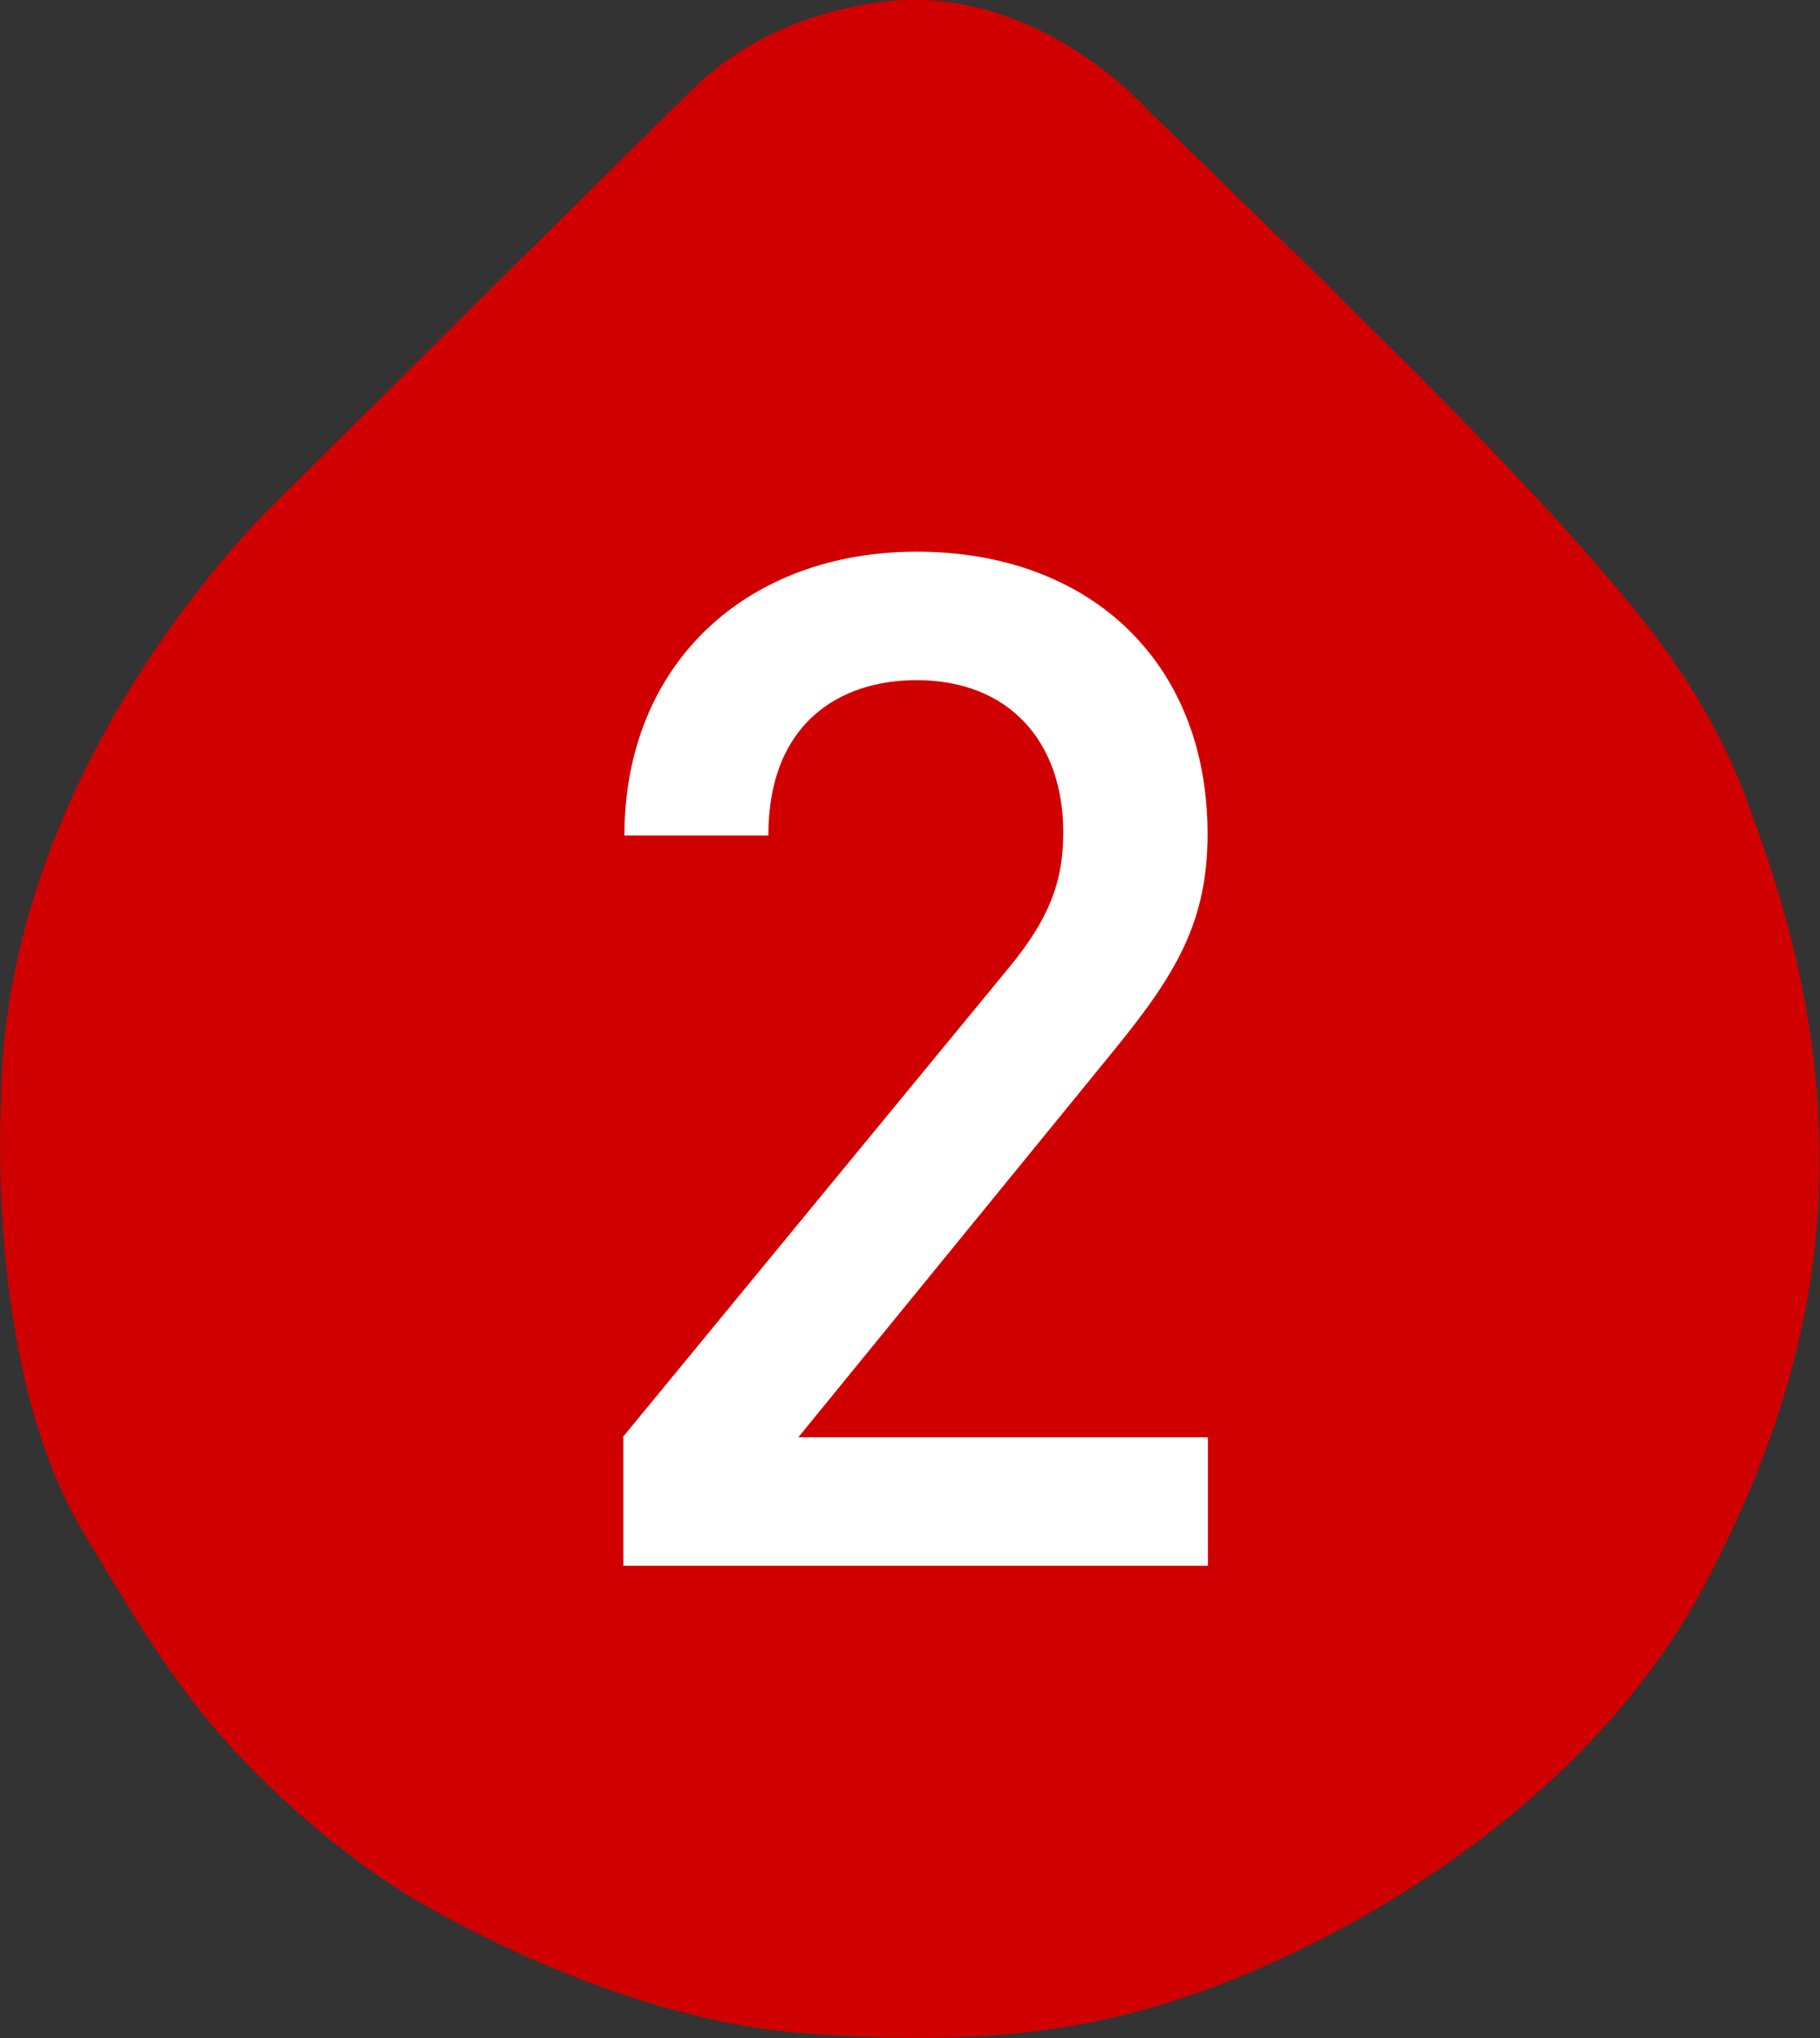
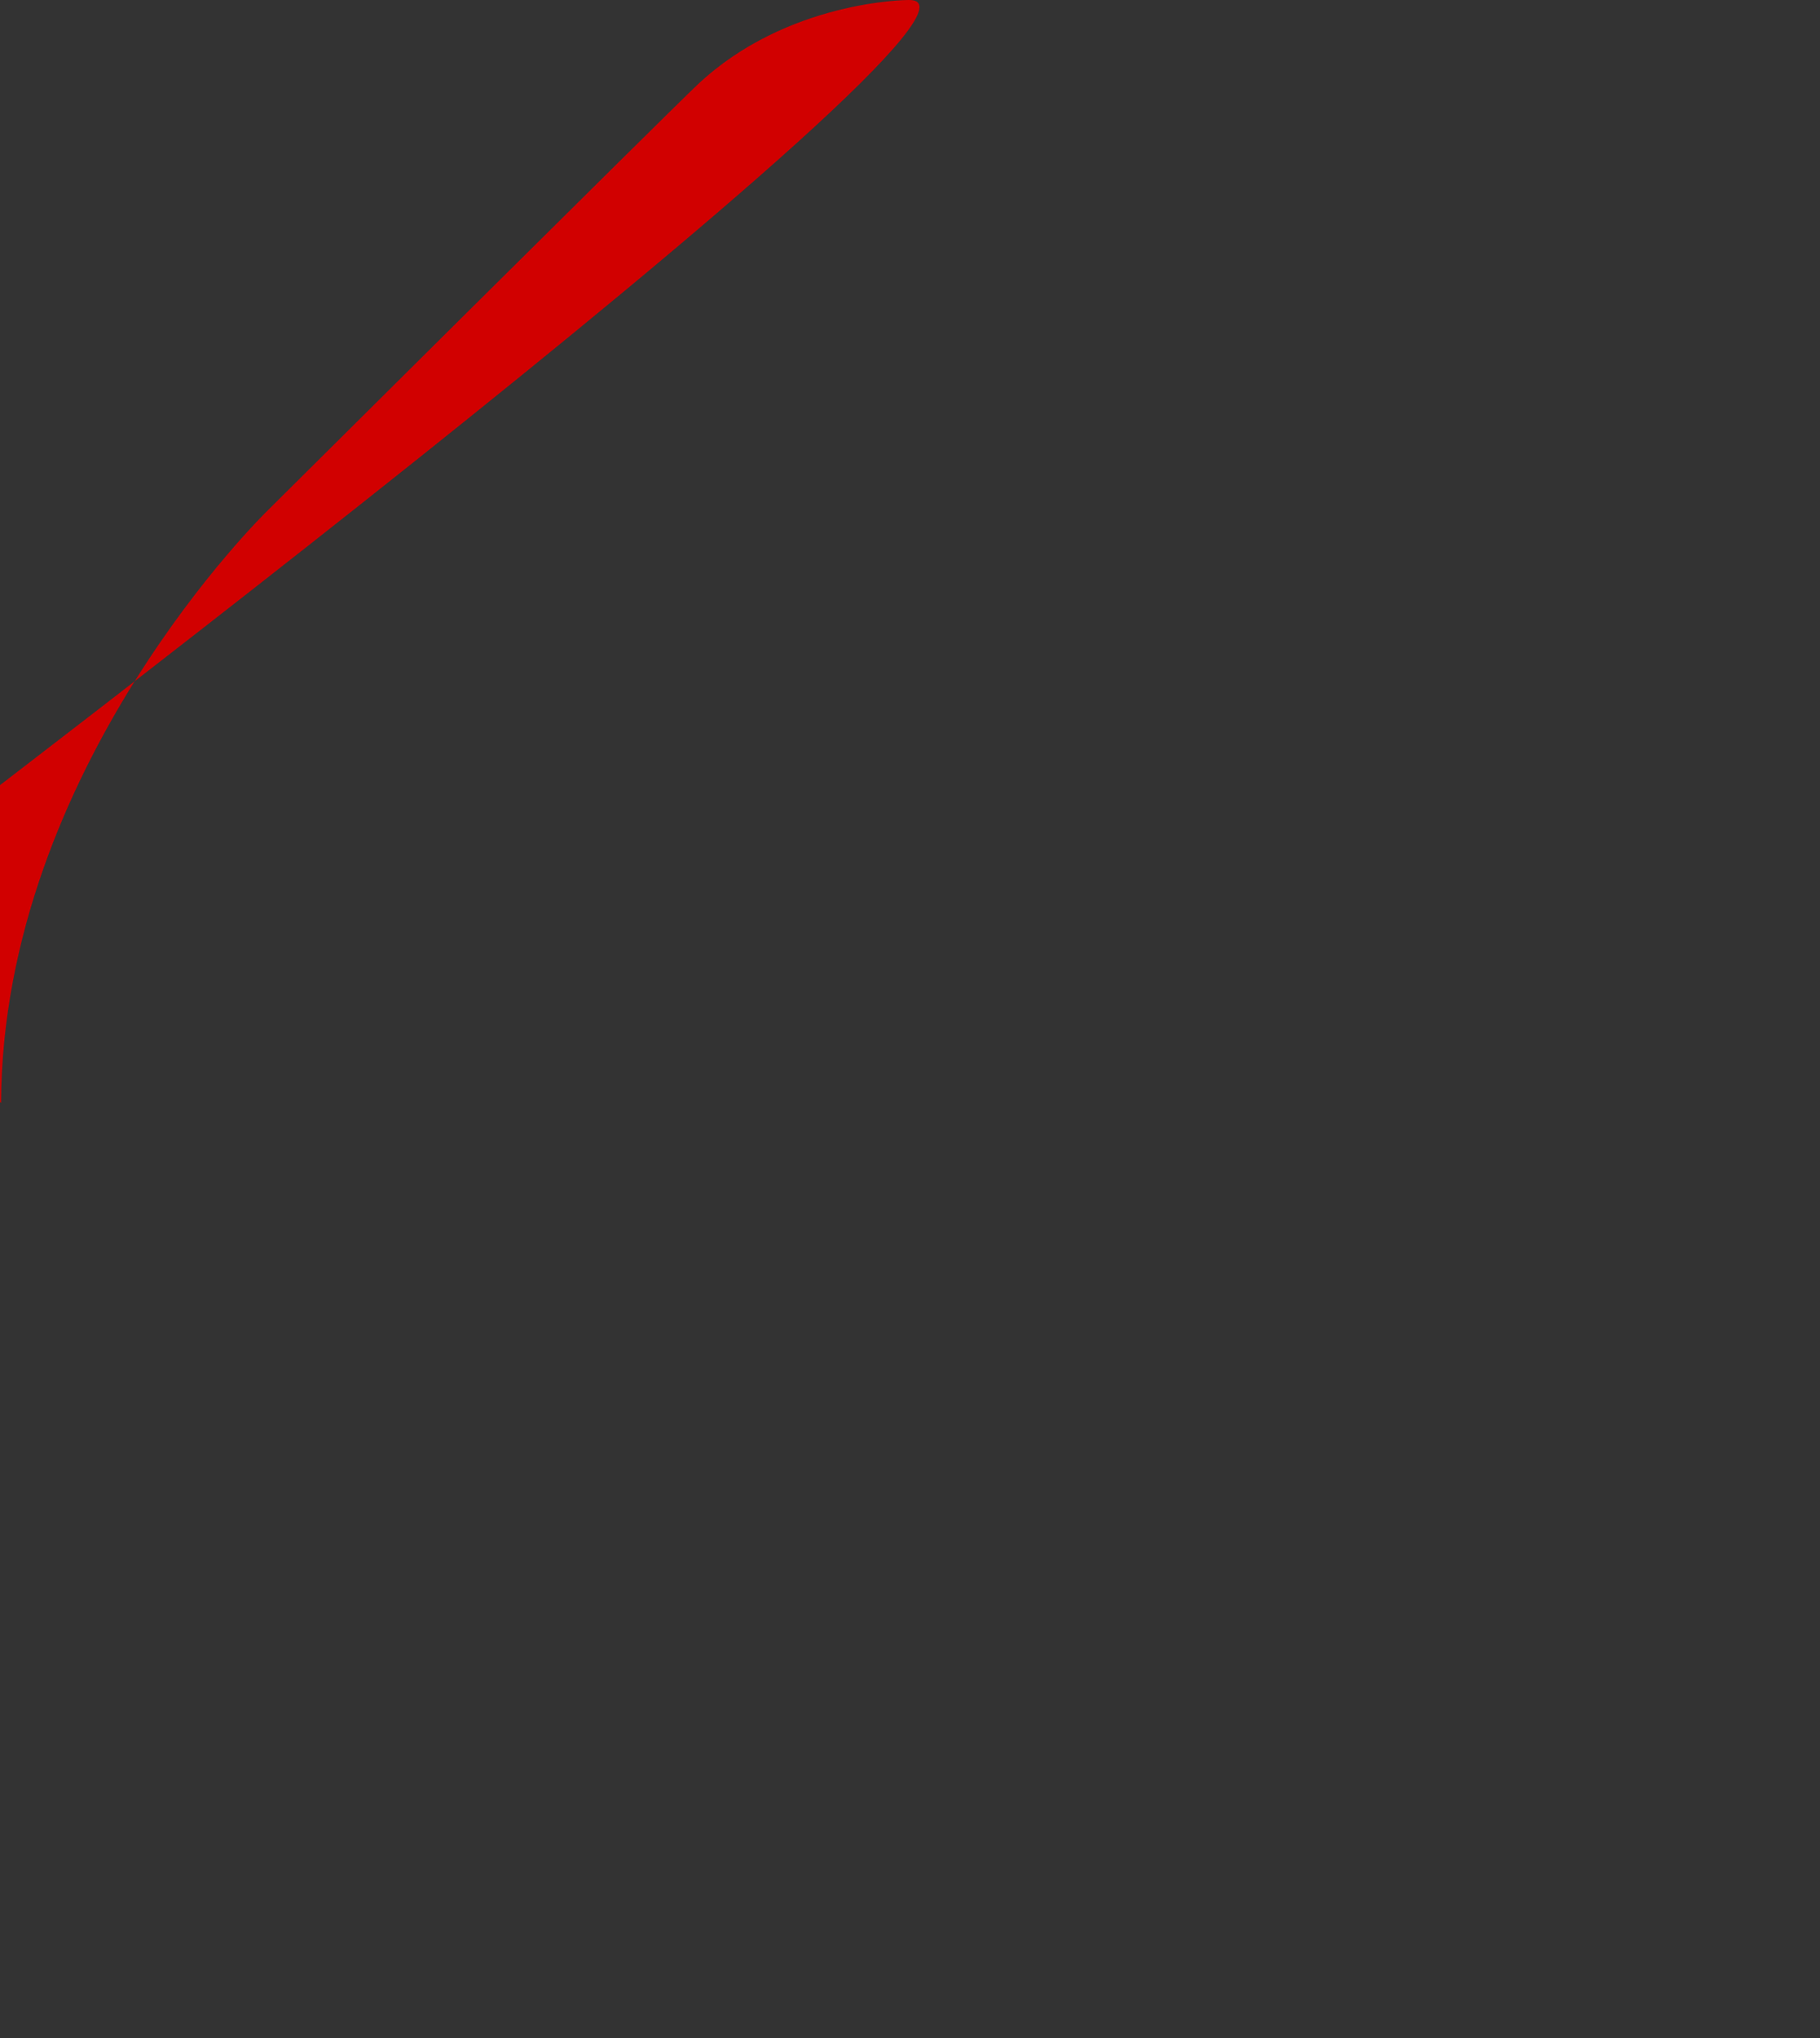
<svg xmlns="http://www.w3.org/2000/svg" id="_レイヤー_2" data-name="レイヤー 2" viewBox="0 0 51.59 57.74">
  <rect x="0" y="0" width="51.59" height="57.74" fill="#333333" stroke="none" />
  <defs>
    <style>
      .cls-1 {
        fill: #d10000;
      }

      .cls-2 {
        fill: #fff;
      }
    </style>
  </defs>
  <g id="_レイヤー_1-2" data-name="レイヤー 1">
    <g>
-       <path class="cls-1" d="M25.75,0s-3.44,0-5.99,2.41c-1.02.97-12.17,12.05-12.17,12.05C7.59,14.46.07,21.74.03,31.25c0,0-.45,7.52,2.31,12.12,1.15,1.93,2.39,4.03,3.8,5.66,1.95,2.25,4.06,3.8,5.21,4.53,0,0,5.62,3.6,11.4,4.04,5.78.45,9.22-.2,13.1-1.9,3.88-1.7,9.58-5.26,12.53-10.91,2.95-5.66,4.81-12.41,1.25-21.79,0,0-.74-2.55-3.11-5.5-3.28-4.08-8.51-8.98-8.78-9.33l-5.21-5.06S29.71-.1,25.75,0" />
-       <path class="cls-2" d="M17.65,40.72l10.97-13.33c1.08-1.32,1.52-2.36,1.52-3.8,0-2.56-1.52-4.32-4.16-4.32-2.16,0-4.2,1.2-4.2,4.4h-4.08c0-4.84,3.44-8.04,8.29-8.04s8.24,3.08,8.24,8c0,2.52-.92,4-2.68,6.16l-8.92,10.93h11.61v3.64h-16.57v-3.64Z" />
+       <path class="cls-1" d="M25.75,0s-3.44,0-5.99,2.41c-1.02.97-12.17,12.05-12.17,12.05C7.59,14.46.07,21.74.03,31.25l-5.21-5.06S29.71-.1,25.75,0" />
    </g>
  </g>
</svg>